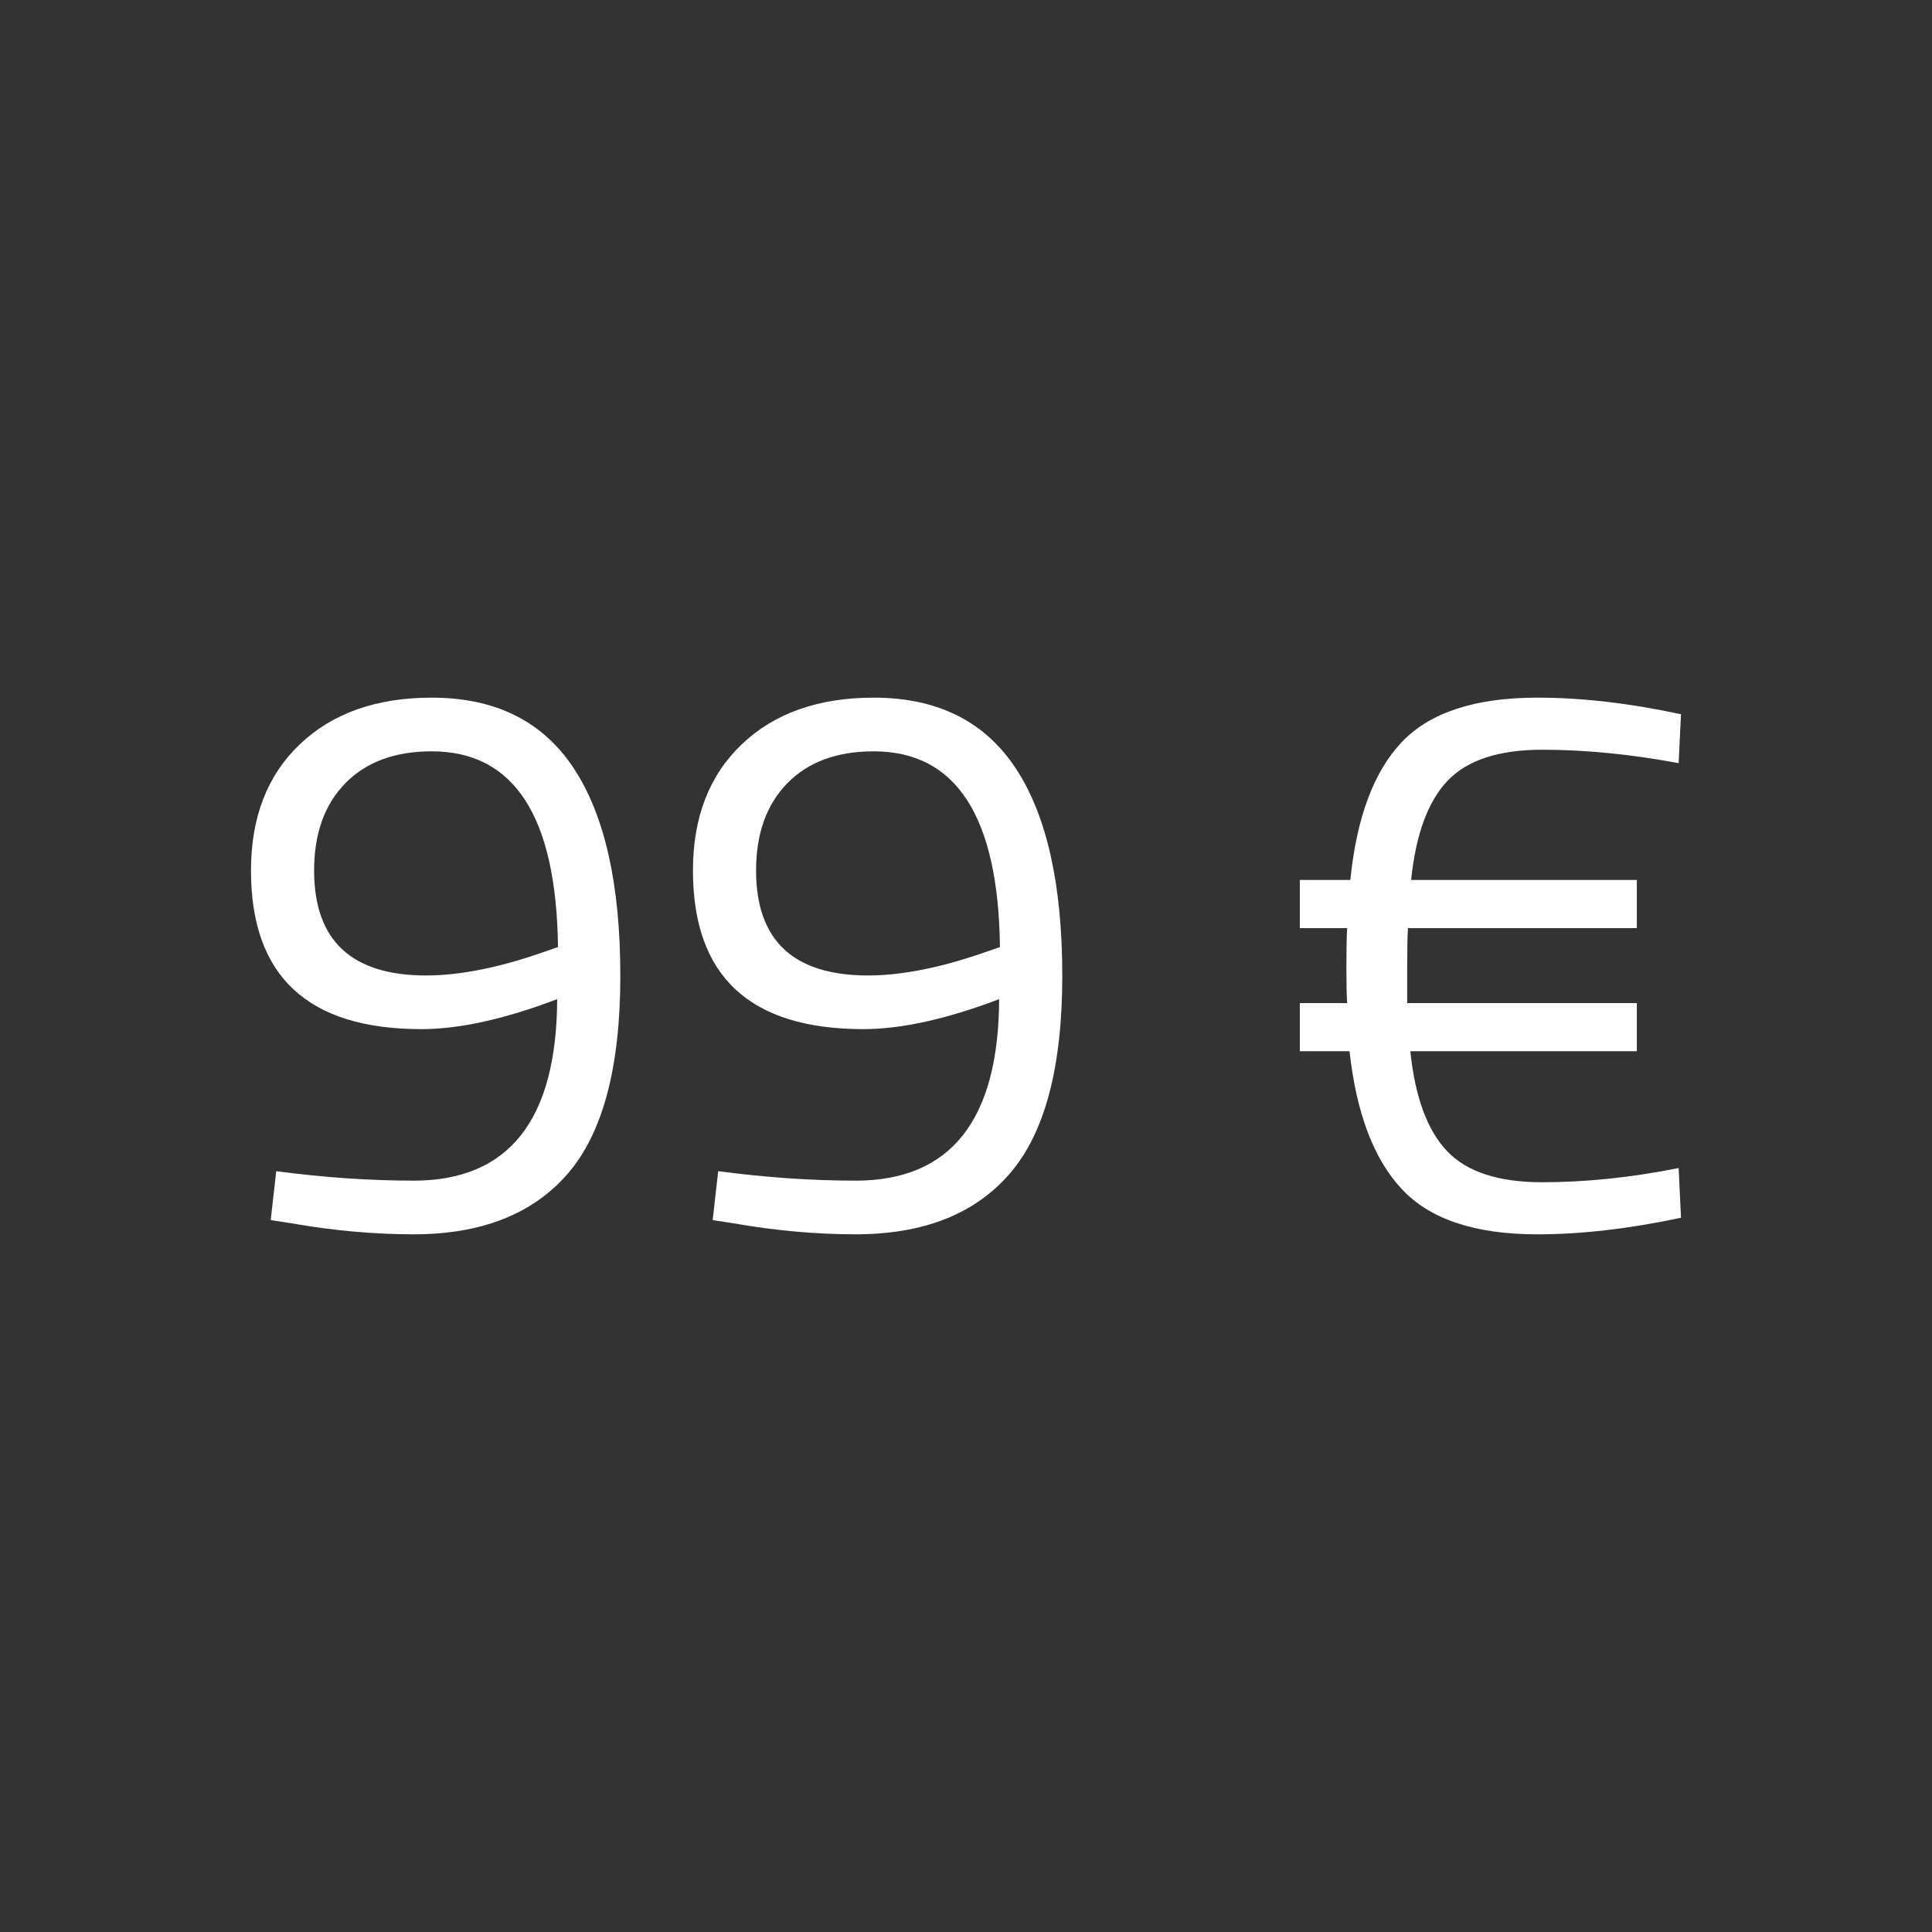
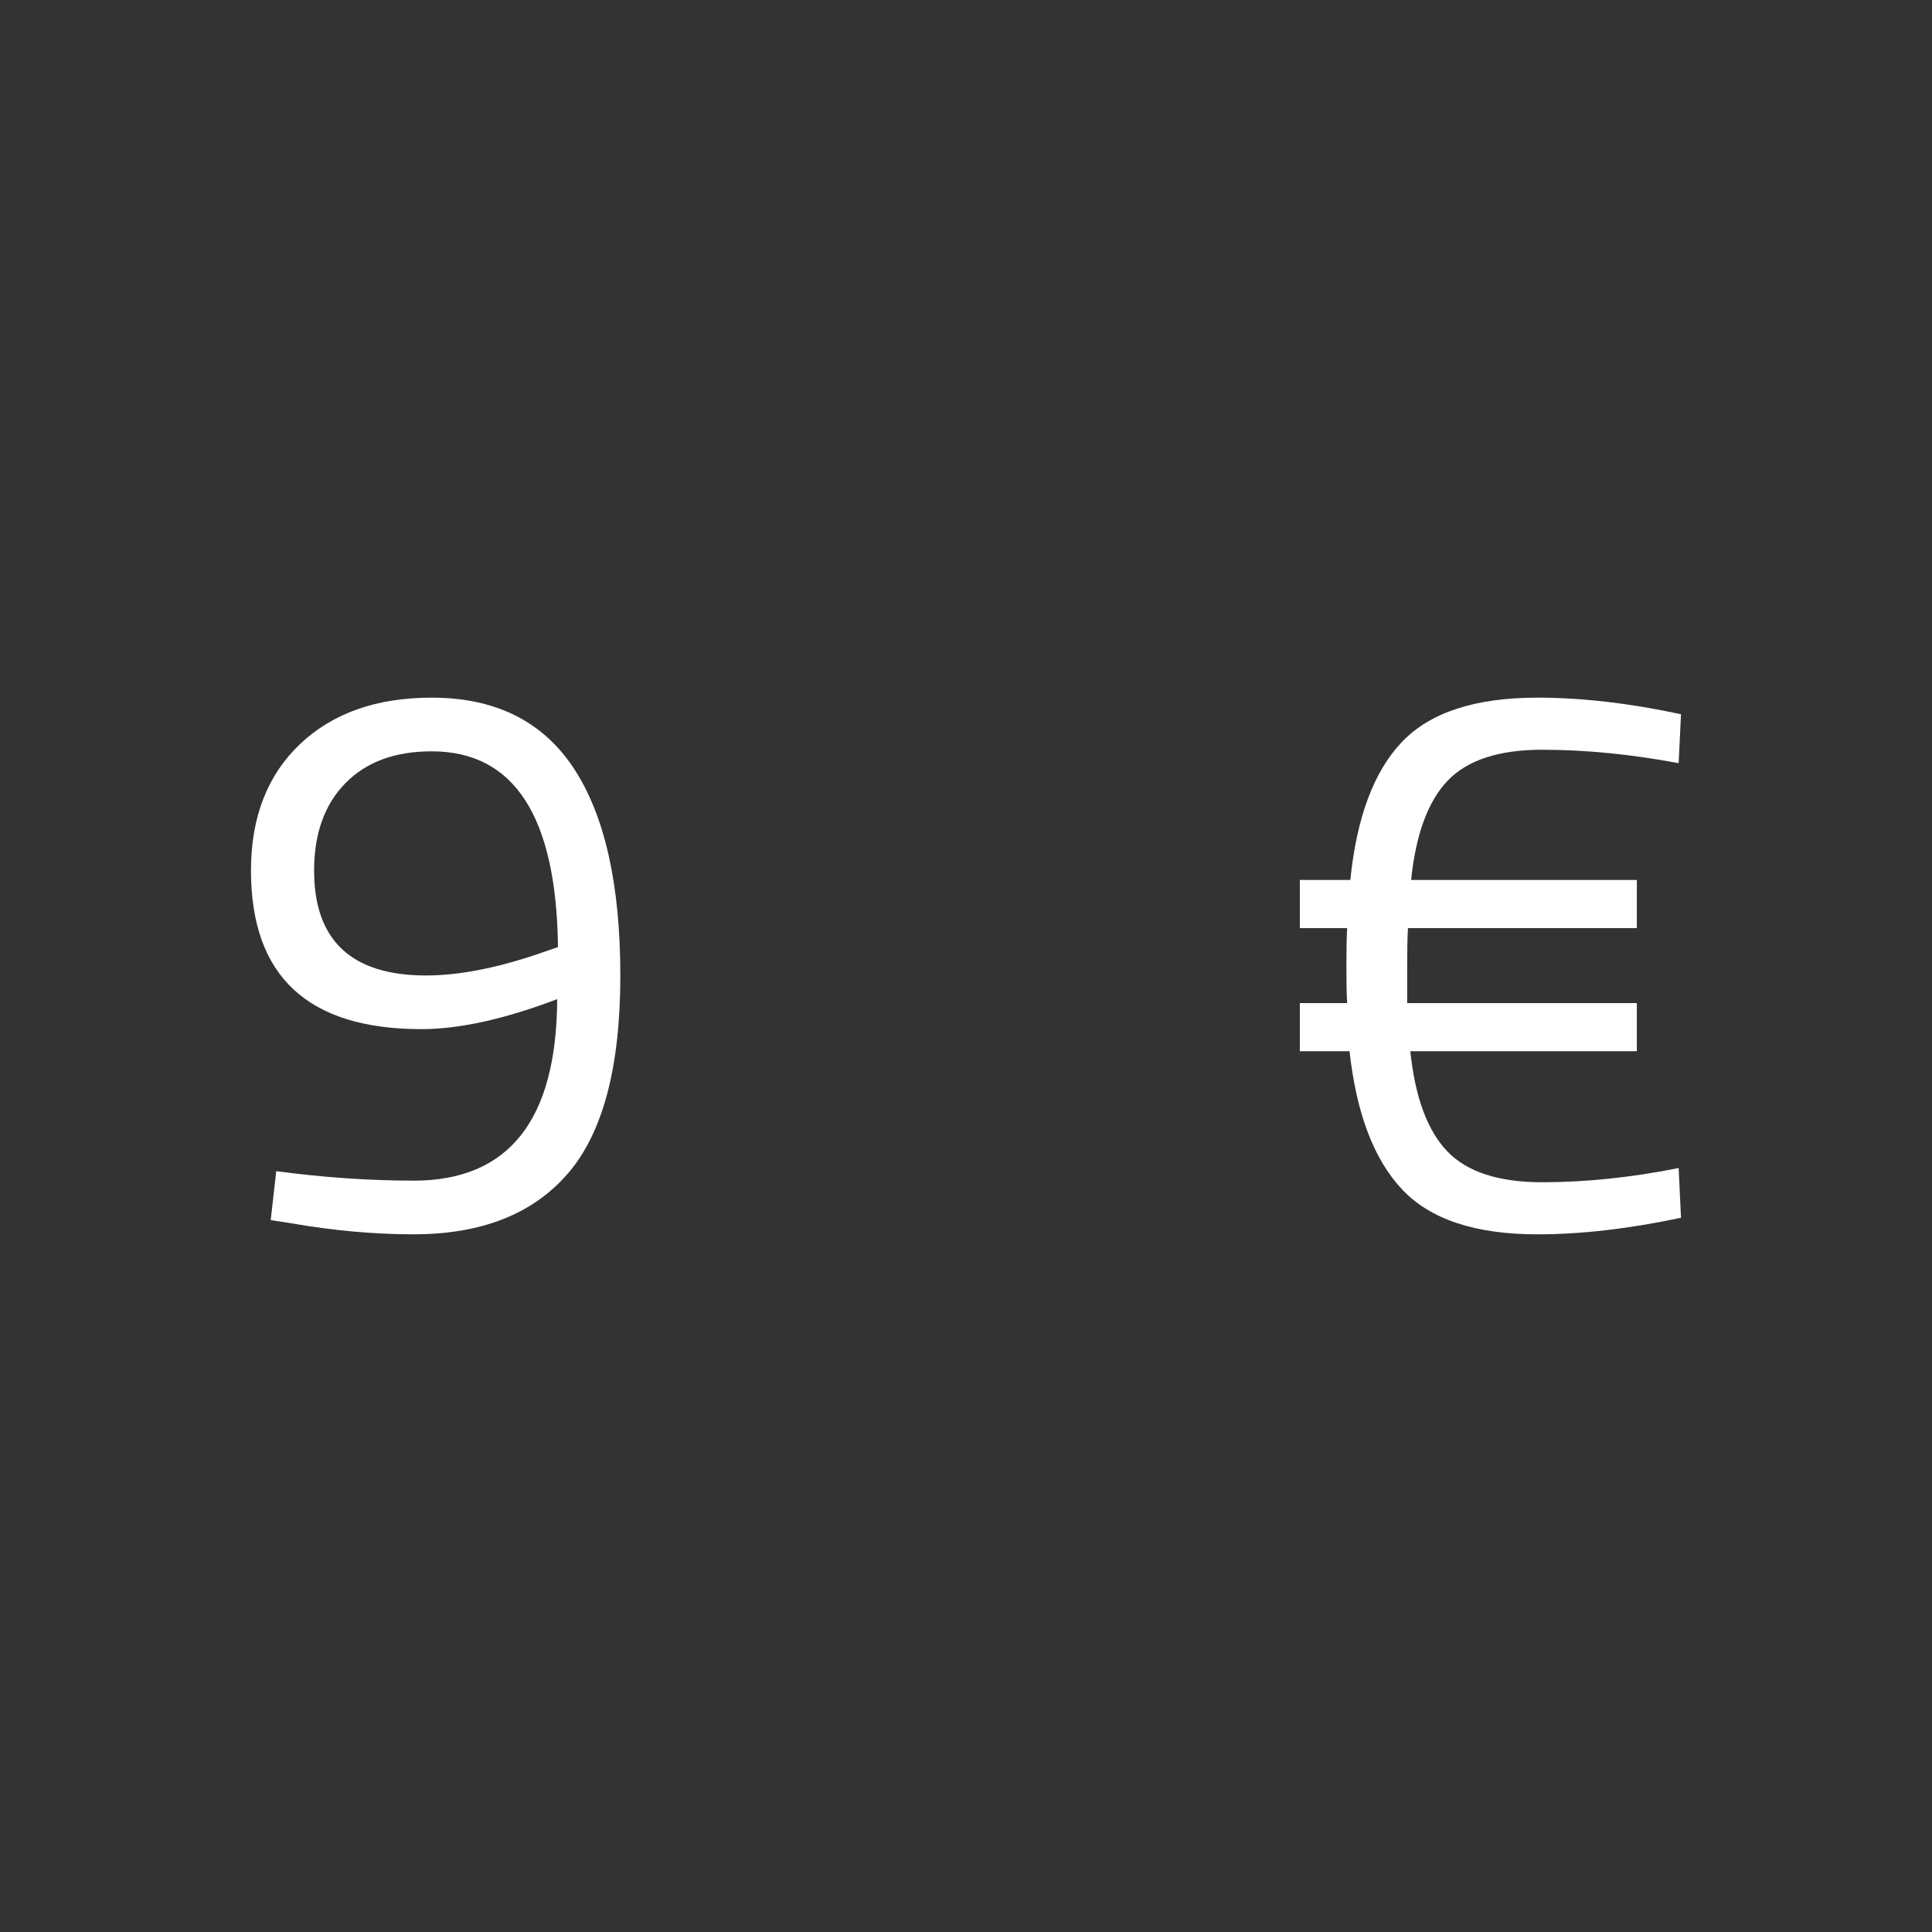
<svg xmlns="http://www.w3.org/2000/svg" id="a" data-name="Ebene 1" viewBox="0 0 1080 1080">
  <rect x="0" y="0" width="1080" height="1080" fill="#333333" stroke="none" />
  <defs>
    <style>
      .b {
        fill: #fff;
        stroke-width: 0px;
      }
    </style>
  </defs>
  <path class="b" d="m231.18,660c53.23,0,80-33.82,80.29-101.47-29.41,11.18-54.71,16.76-75.88,16.76-63.53,0-95.29-29.56-95.29-88.68,0-29.7,9.11-53.23,27.35-70.59,18.23-17.35,42.79-26.03,73.68-26.03,35.58,0,62.05,13.17,79.41,39.49,17.35,26.33,26.03,65,26.03,116.03s-9.78,87.87-29.34,110.51c-19.56,22.65-48.31,33.97-86.25,33.97-22.06,0-44.86-2.06-68.38-6.18l-11.47-1.77,3.09-27.35c26.47,3.53,52.06,5.29,76.77,5.29Zm7.06-114.71c17.94,0,38.67-3.97,62.21-11.91l11.47-3.97c-.88-72.94-24.42-109.41-70.59-109.41-20.59,0-36.69,5.96-48.31,17.87-11.62,11.91-17.43,28.17-17.43,48.75,0,39.12,20.88,58.68,62.65,58.68Z" />
-   <path class="b" d="m478.24,660c53.23,0,80-33.82,80.29-101.47-29.41,11.18-54.71,16.76-75.88,16.76-63.53,0-95.29-29.56-95.29-88.68,0-29.7,9.11-53.23,27.35-70.59,18.23-17.35,42.79-26.03,73.68-26.03,35.58,0,62.05,13.17,79.41,39.49,17.35,26.33,26.03,65,26.03,116.03s-9.78,87.87-29.34,110.51c-19.56,22.65-48.31,33.97-86.25,33.97-22.06,0-44.86-2.06-68.38-6.18l-11.47-1.77,3.09-27.35c26.47,3.53,52.06,5.29,76.77,5.29Zm7.06-114.71c17.94,0,38.67-3.97,62.21-11.91l11.47-3.97c-.88-72.94-24.42-109.41-70.59-109.41-20.59,0-36.69,5.96-48.31,17.87-11.62,11.91-17.43,28.17-17.43,48.75,0,39.12,20.88,58.68,62.65,58.68Z" />
  <path class="b" d="m726.61,518.82v-26.91h28.23c3.53-35,13.16-60.73,28.9-77.21,15.73-16.47,40.95-24.71,75.66-24.71,24.71,0,51.47,3.09,80.29,9.27l-1.32,27.35c-26.77-5-52.21-7.5-76.32-7.5s-41.69,5.73-52.72,17.21c-11.03,11.47-17.87,30-20.51,55.59h126.18v26.91h-127.94c-.3,4.71-.44,12.06-.44,22.06v19.85h128.38v26.91h-126.62c2.65,25.59,9.48,44.19,20.51,55.81,11.03,11.62,28.75,17.43,53.16,17.43s49.85-2.65,76.32-7.94l1.32,27.79c-29.12,6.18-55.88,9.27-80.29,9.27-34.71,0-59.93-8.38-75.66-25.15-15.74-16.76-25.52-42.5-29.34-77.21h-27.79v-26.91h26.47c-.3-4.12-.44-10.95-.44-20.51s.14-16.69.44-21.4h-26.47Z" />
</svg>